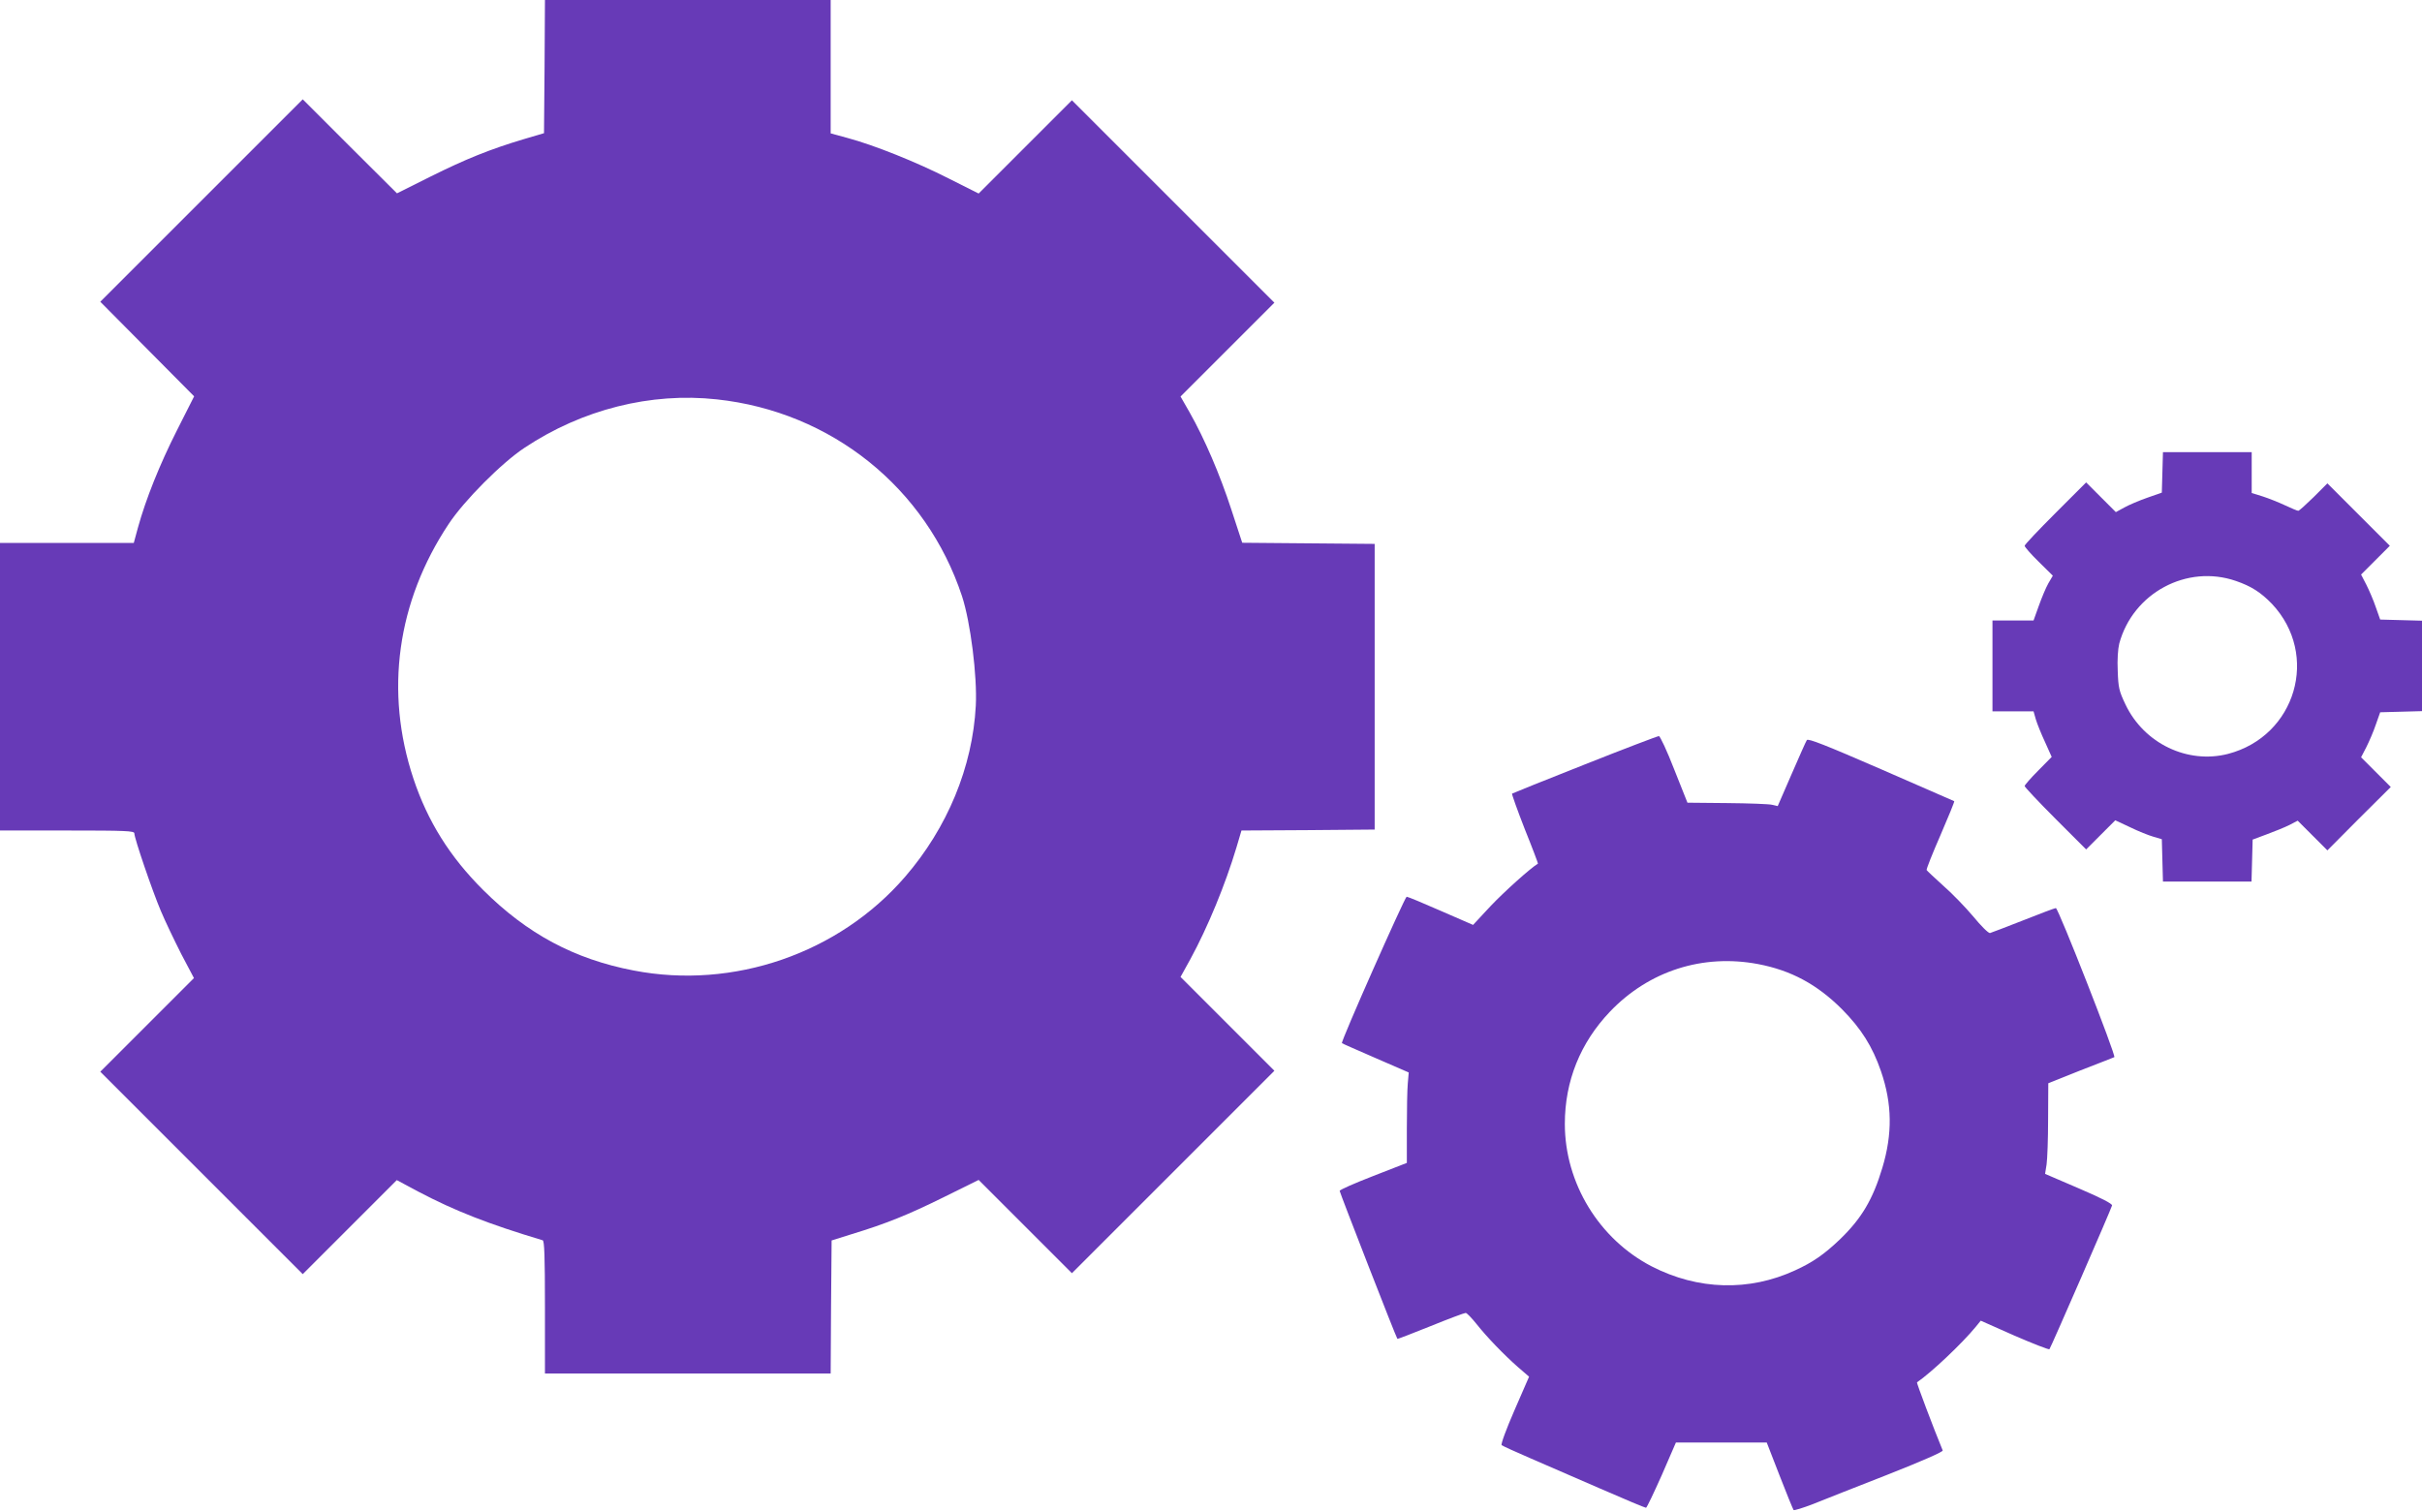
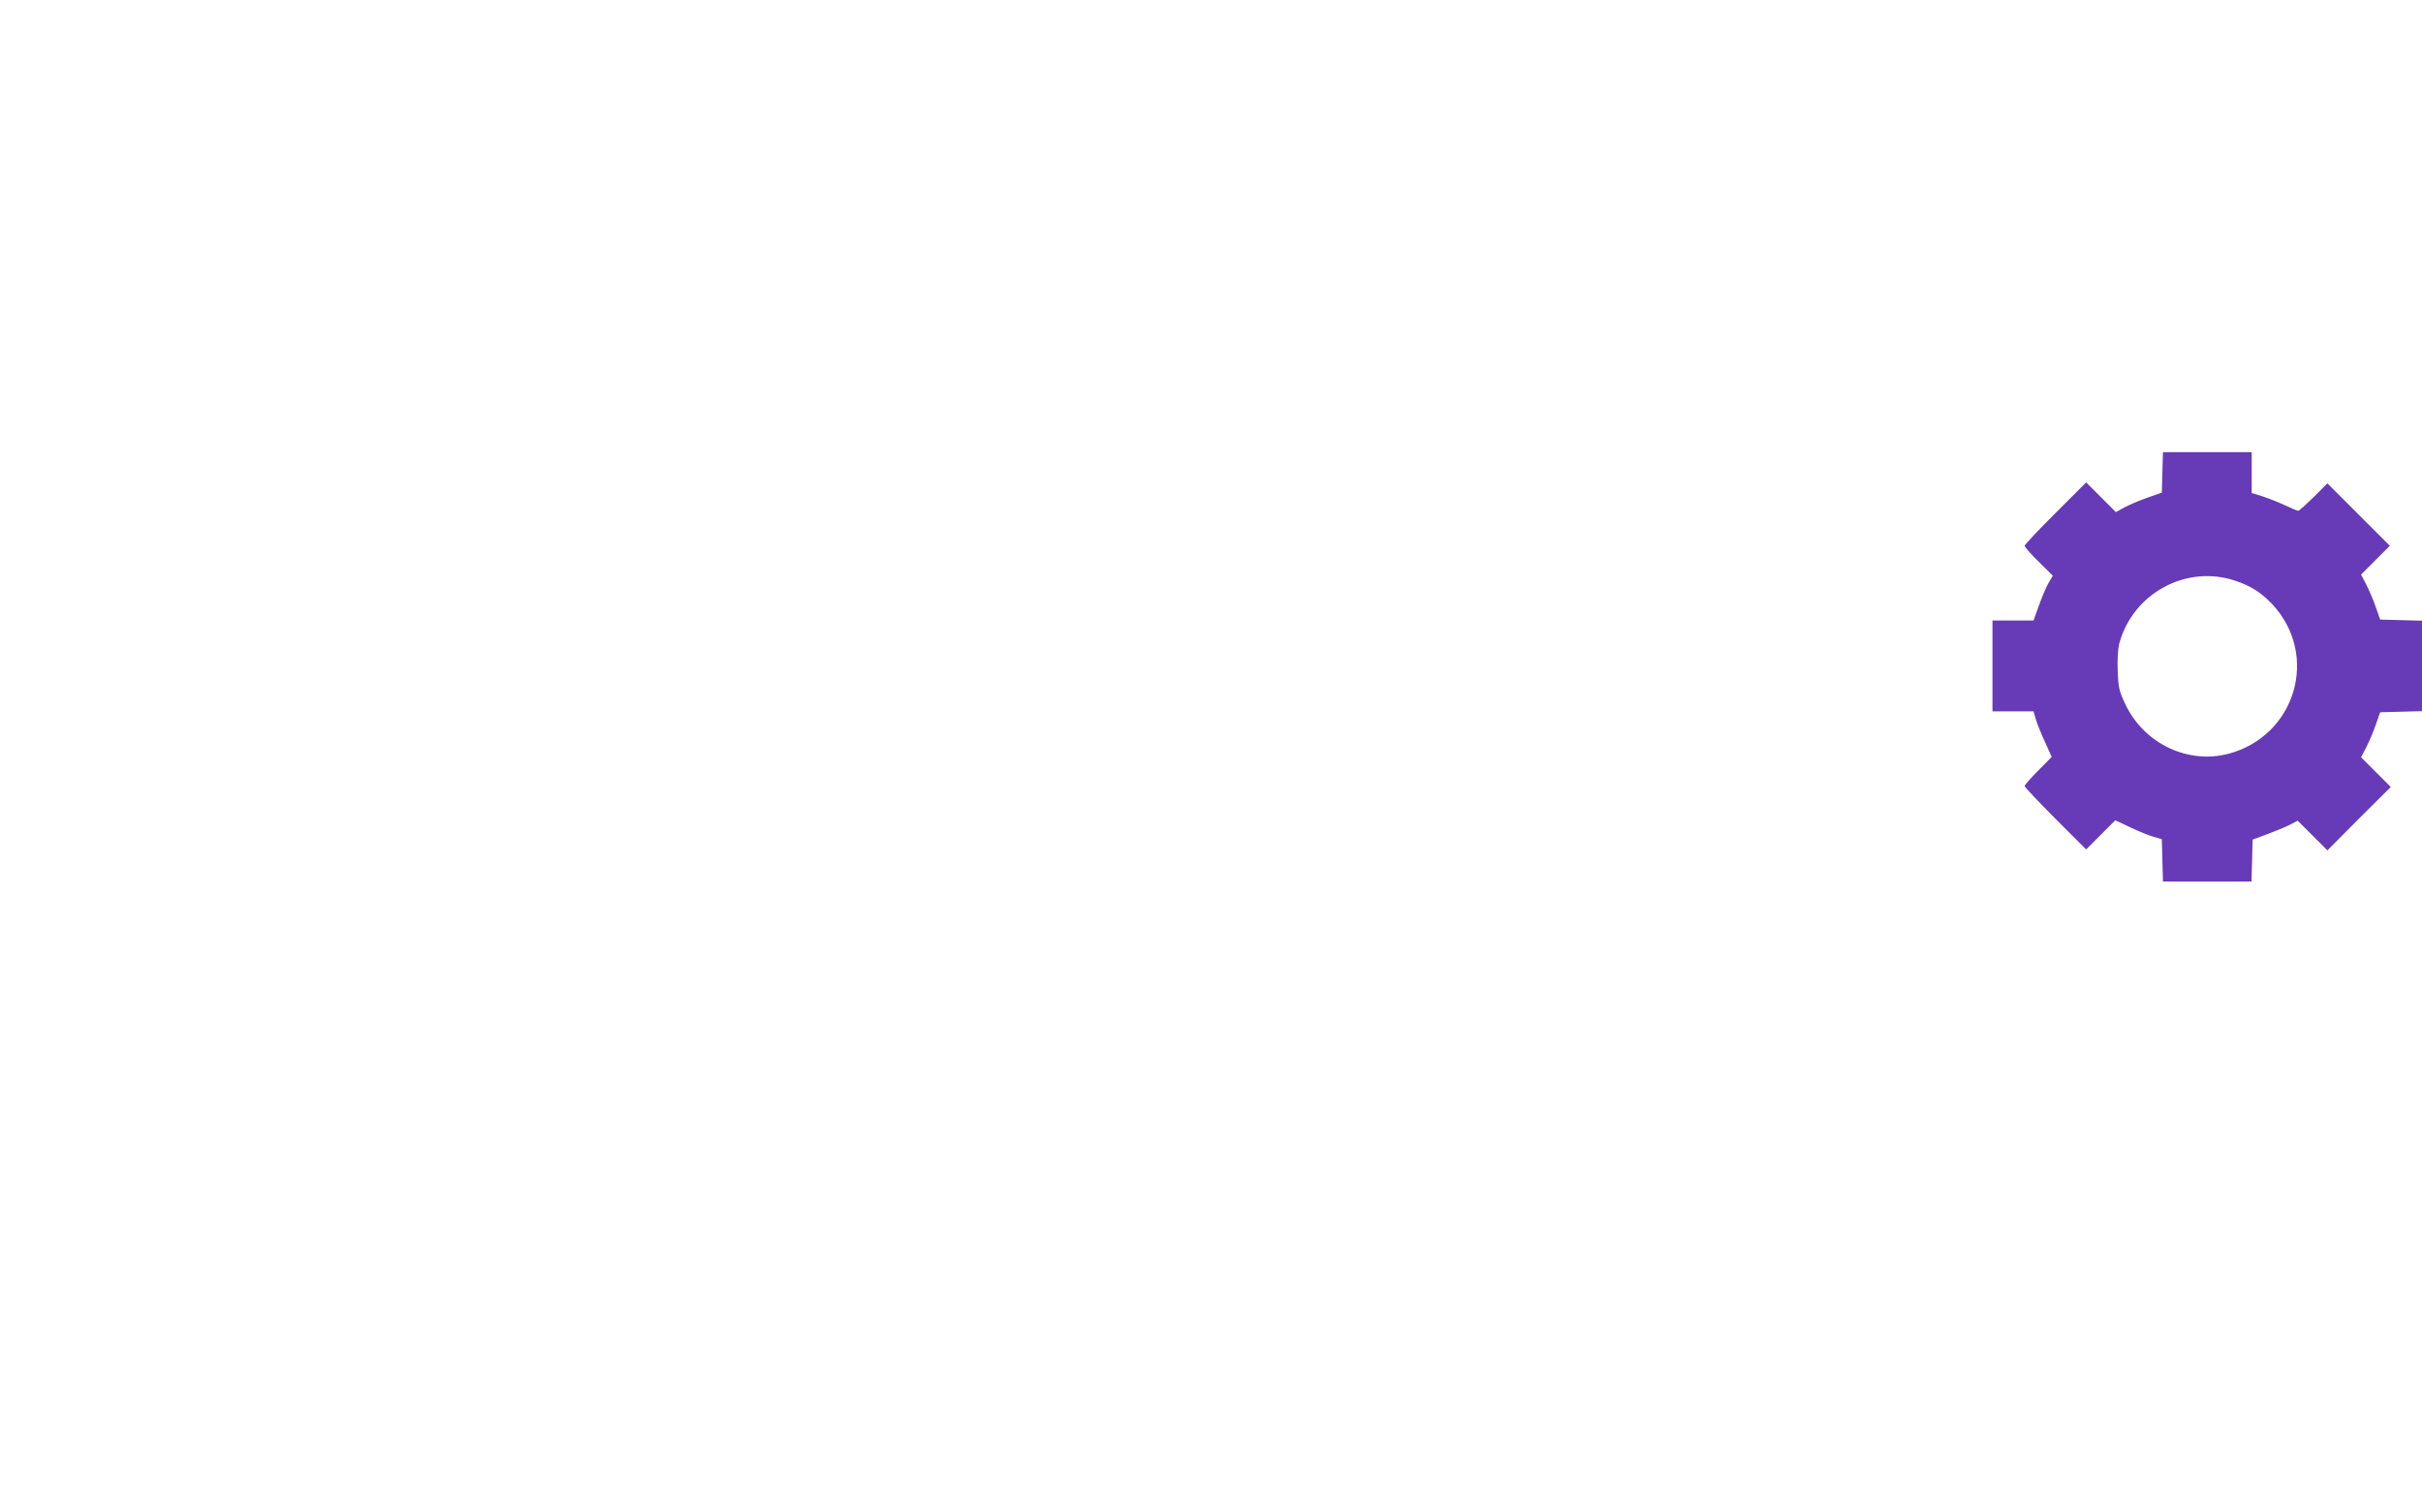
<svg xmlns="http://www.w3.org/2000/svg" version="1.0" width="1280pt" height="799pt" viewBox="0 0 1280 799" preserveAspectRatio="xMidYMid meet">
  <g transform="translate(0,799) scale(0.1,-0.1)" fill="#673ab7" stroke="none">
-     <path d="M2878 7638 l-3 -352 -105 -31 c-181 -54 -309 -106 -494 -198 l-178 -89 -249 248 -249 249 -535 -535 -535 -535 248 -250 248 -250 -91 -180 c-91 -180 -164 -362 -206 -514 l-22 -81 -354 0 -353 0 0 -760 0 -760 355 0 c310 0 355 -2 355 -15 0 -26 95 -304 140 -410 23 -55 72 -157 108 -228 l67 -127 -248 -248 -247 -247 535 -535 535 -535 248 248 249 249 114 -61 c194 -102 370 -171 657 -257 9 -3 12 -82 12 -354 l0 -350 755 0 755 0 2 352 3 351 105 33 c184 56 300 103 488 196 l184 91 246 -246 247 -247 535 535 535 535 -248 248 -248 248 52 94 c93 171 185 395 244 592 l26 88 352 2 352 3 0 755 0 755 -350 3 -350 3 -58 177 c-60 184 -141 373 -221 514 l-47 82 248 248 248 248 -535 535 -535 535 -247 -247 -246 -246 -159 80 c-169 86 -393 176 -535 214 l-88 24 0 353 0 352 -755 0 -755 0 -2 -352z m910 -1759 c606 -65 1107 -468 1296 -1040 45 -137 81 -423 73 -579 -17 -324 -150 -646 -374 -905 -350 -405 -907 -597 -1434 -495 -314 60 -563 194 -795 425 -177 176 -294 364 -369 589 -153 460 -87 935 186 1346 81 123 281 324 401 403 305 203 667 294 1016 256z" />
    <path d="M11428 5493 l-3 -107 -77 -27 c-43 -15 -97 -38 -122 -52 l-44 -24 -78 78 -79 79 -162 -162 c-90 -90 -163 -167 -163 -173 0 -6 33 -44 74 -84 l75 -74 -24 -41 c-13 -23 -35 -76 -50 -118 l-28 -78 -108 0 -109 0 0 -240 0 -240 108 0 109 0 12 -42 c7 -24 29 -78 49 -121 l35 -78 -71 -72 c-40 -40 -72 -77 -72 -82 0 -5 73 -83 162 -172 l163 -163 77 77 77 77 79 -37 c43 -21 98 -43 123 -50 l44 -13 3 -112 3 -112 234 0 234 0 3 111 3 111 75 28 c41 15 95 37 119 49 l44 23 78 -78 79 -79 167 168 168 167 -79 79 -78 78 28 54 c15 30 38 83 50 119 l23 65 111 3 110 3 0 239 0 239 -110 3 -111 3 -23 65 c-12 36 -35 89 -50 119 l-28 54 76 76 76 76 -165 165 -165 165 -73 -73 c-40 -39 -76 -72 -81 -72 -5 0 -36 13 -70 29 -34 16 -87 37 -118 47 l-58 18 0 108 0 108 -235 0 -234 0 -3 -107z m389 -574 c81 -28 131 -60 190 -121 253 -269 127 -699 -232 -793 -214 -55 -444 55 -542 261 -34 71 -38 89 -41 177 -3 60 1 116 8 145 72 267 357 421 617 331z" />
-     <path d="M8375 3949 c-208 -82 -381 -152 -384 -154 -2 -3 28 -87 67 -187 40 -99 71 -182 70 -183 -40 -24 -179 -149 -250 -224 l-93 -100 -170 74 c-93 41 -175 75 -181 75 -9 0 -350 -768 -342 -774 1 -2 82 -37 178 -79 l175 -76 -5 -58 c-3 -32 -5 -139 -5 -239 l0 -181 -177 -69 c-98 -38 -178 -73 -178 -79 0 -8 298 -774 305 -782 1 -2 80 29 175 67 96 39 179 70 186 70 6 0 31 -26 56 -57 57 -72 146 -164 221 -230 l58 -50 -77 -177 c-44 -101 -73 -180 -68 -185 5 -4 72 -35 149 -68 77 -34 245 -106 373 -162 128 -56 236 -101 241 -101 4 0 41 78 83 172 l75 173 240 0 240 0 68 -175 c37 -96 71 -178 74 -182 3 -3 49 11 101 31 52 21 229 91 393 155 187 74 297 122 294 129 -51 124 -139 358 -136 360 76 52 238 205 311 294 l26 32 178 -79 c99 -43 182 -75 185 -72 7 8 326 740 331 760 2 9 -58 40 -175 90 l-179 77 8 50 c4 28 8 135 8 240 l1 189 170 68 c94 36 174 68 179 70 11 5 -296 788 -309 788 -5 0 -83 -29 -173 -65 -89 -35 -168 -65 -175 -67 -8 -2 -48 38 -89 88 -42 50 -114 124 -160 164 -45 41 -84 77 -86 81 -2 5 31 88 73 184 42 97 75 178 73 180 -2 1 -176 77 -387 169 -292 127 -386 164 -392 154 -5 -7 -41 -89 -81 -181 l-73 -168 -30 7 c-16 4 -124 8 -238 9 l-209 2 -70 176 c-38 98 -75 177 -81 176 -7 0 -183 -67 -392 -150z m916 -1055 c174 -33 312 -107 444 -239 101 -102 161 -197 206 -328 59 -172 61 -330 7 -510 -50 -167 -110 -268 -224 -378 -84 -80 -143 -121 -237 -164 -243 -112 -513 -105 -758 21 -278 144 -459 440 -459 753 0 227 82 429 238 593 206 216 491 307 783 252z" />
  </g>
</svg>